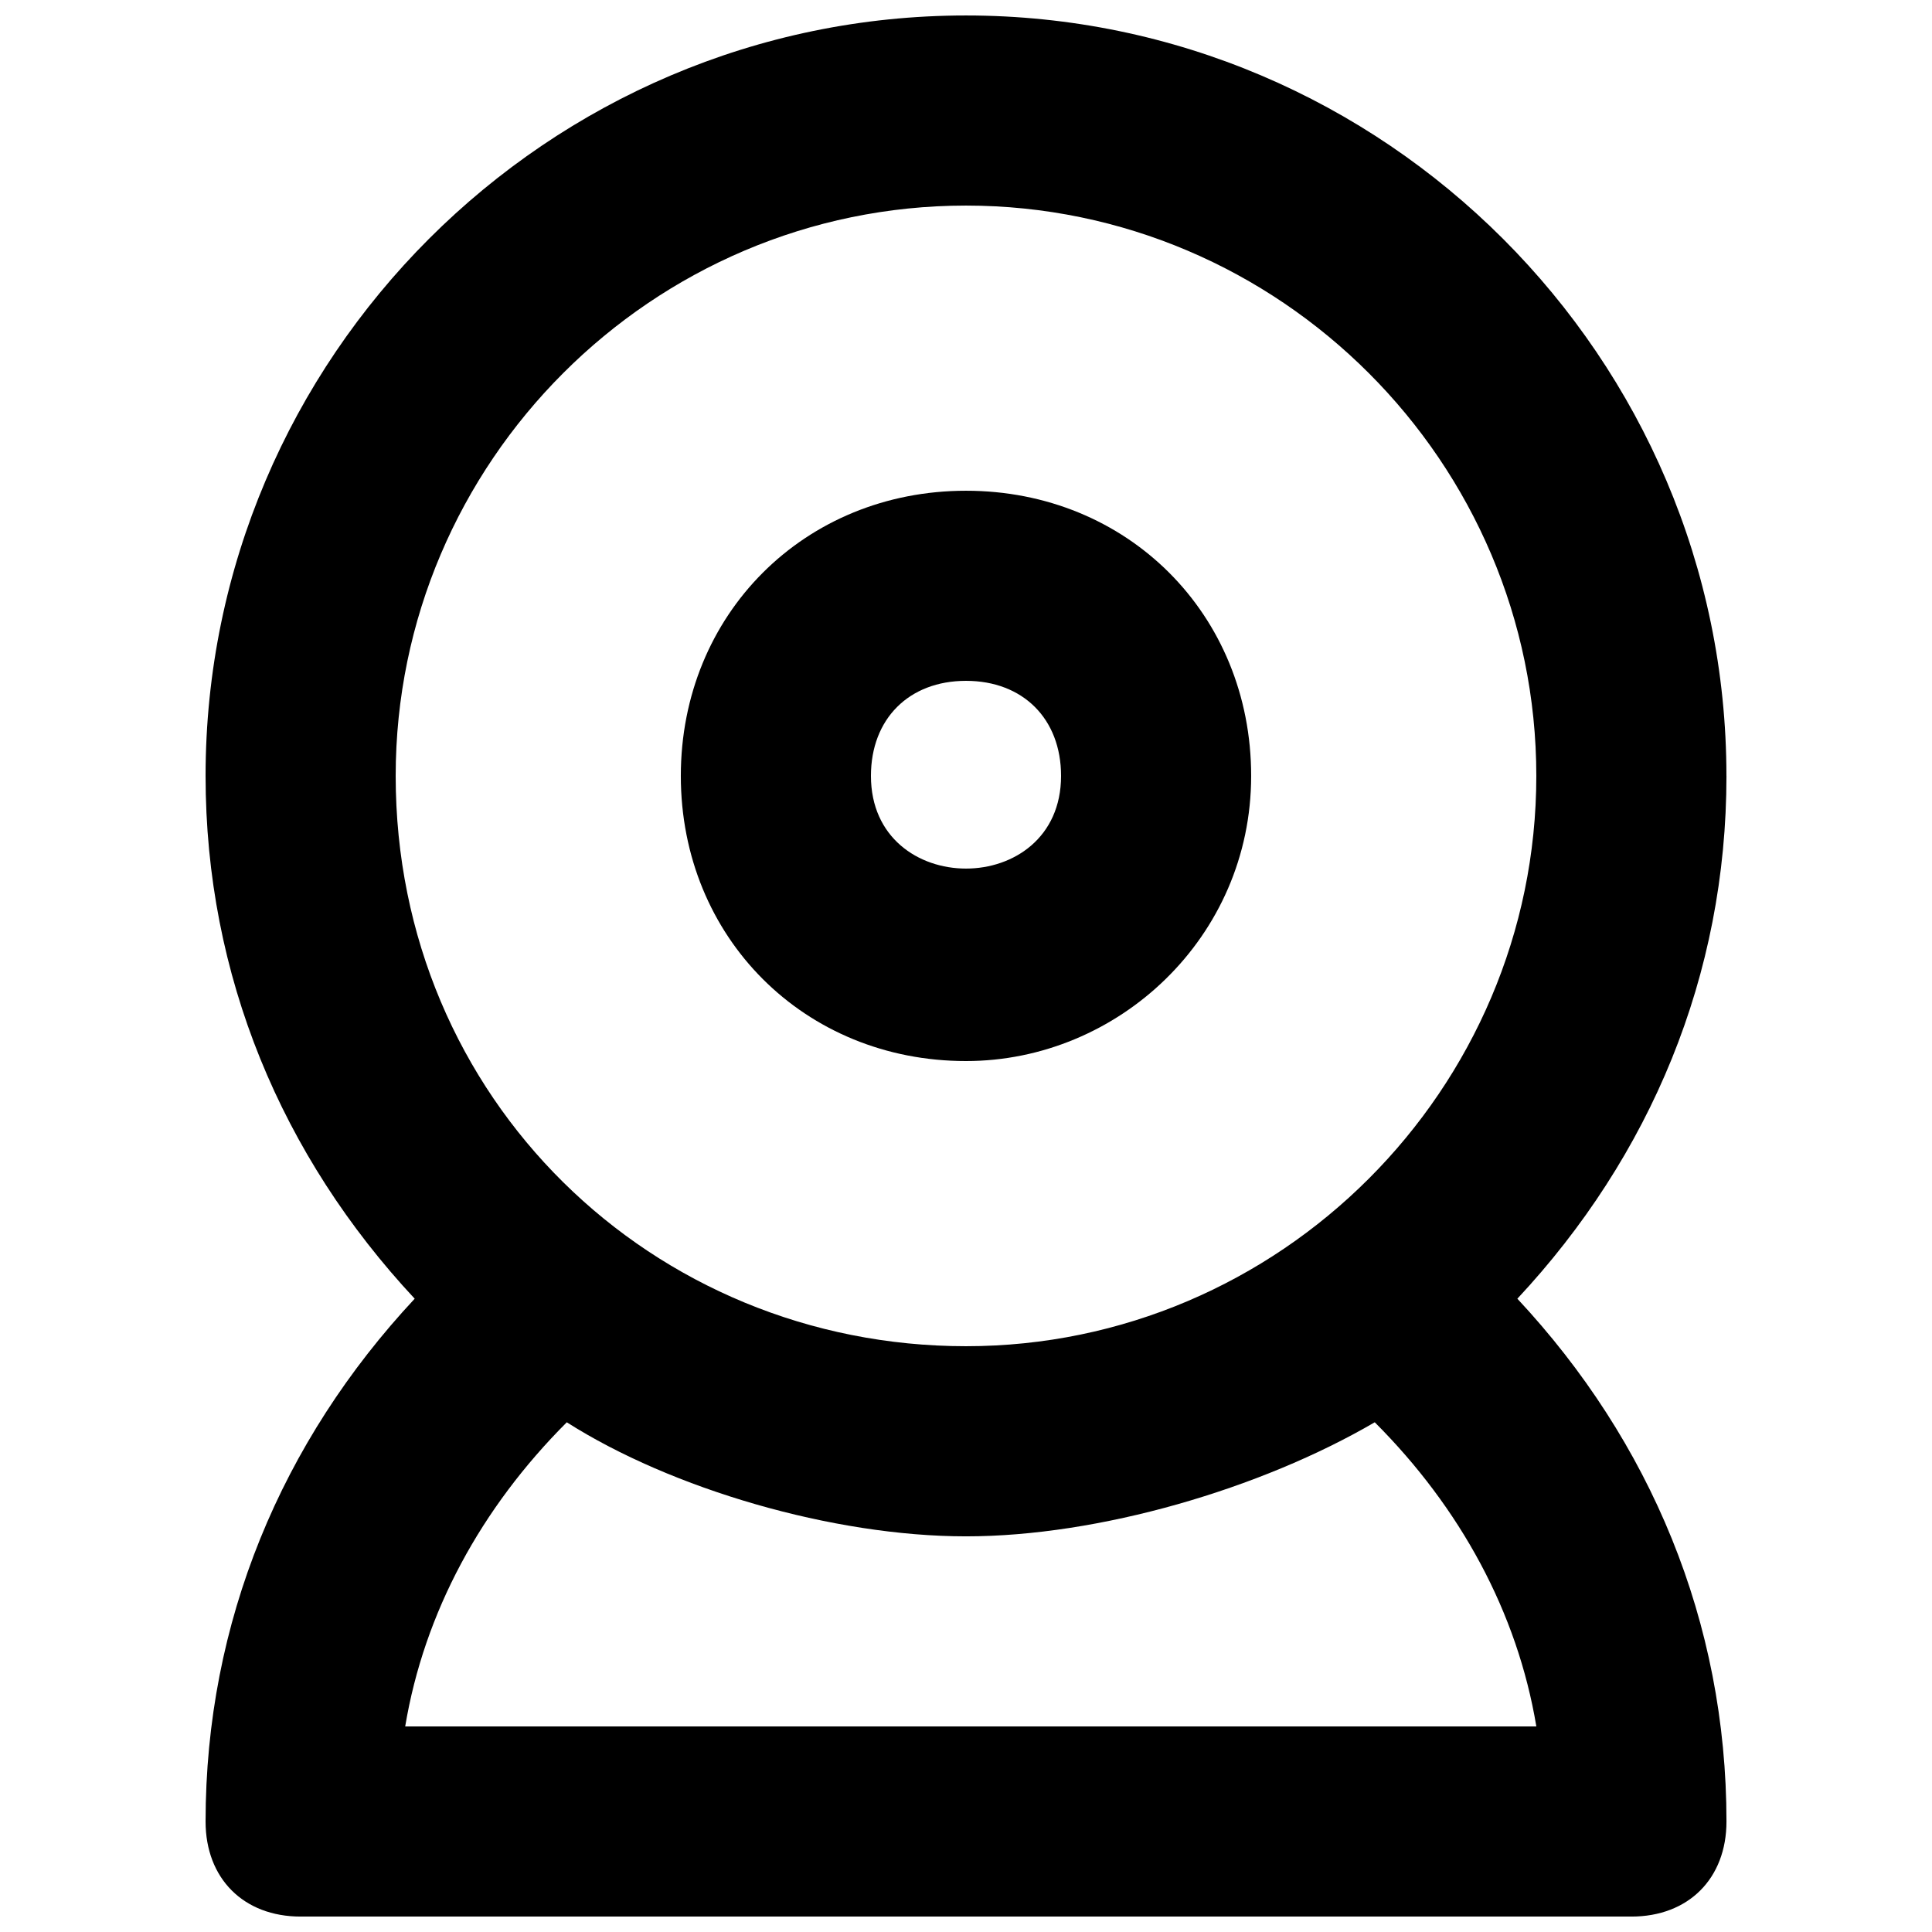
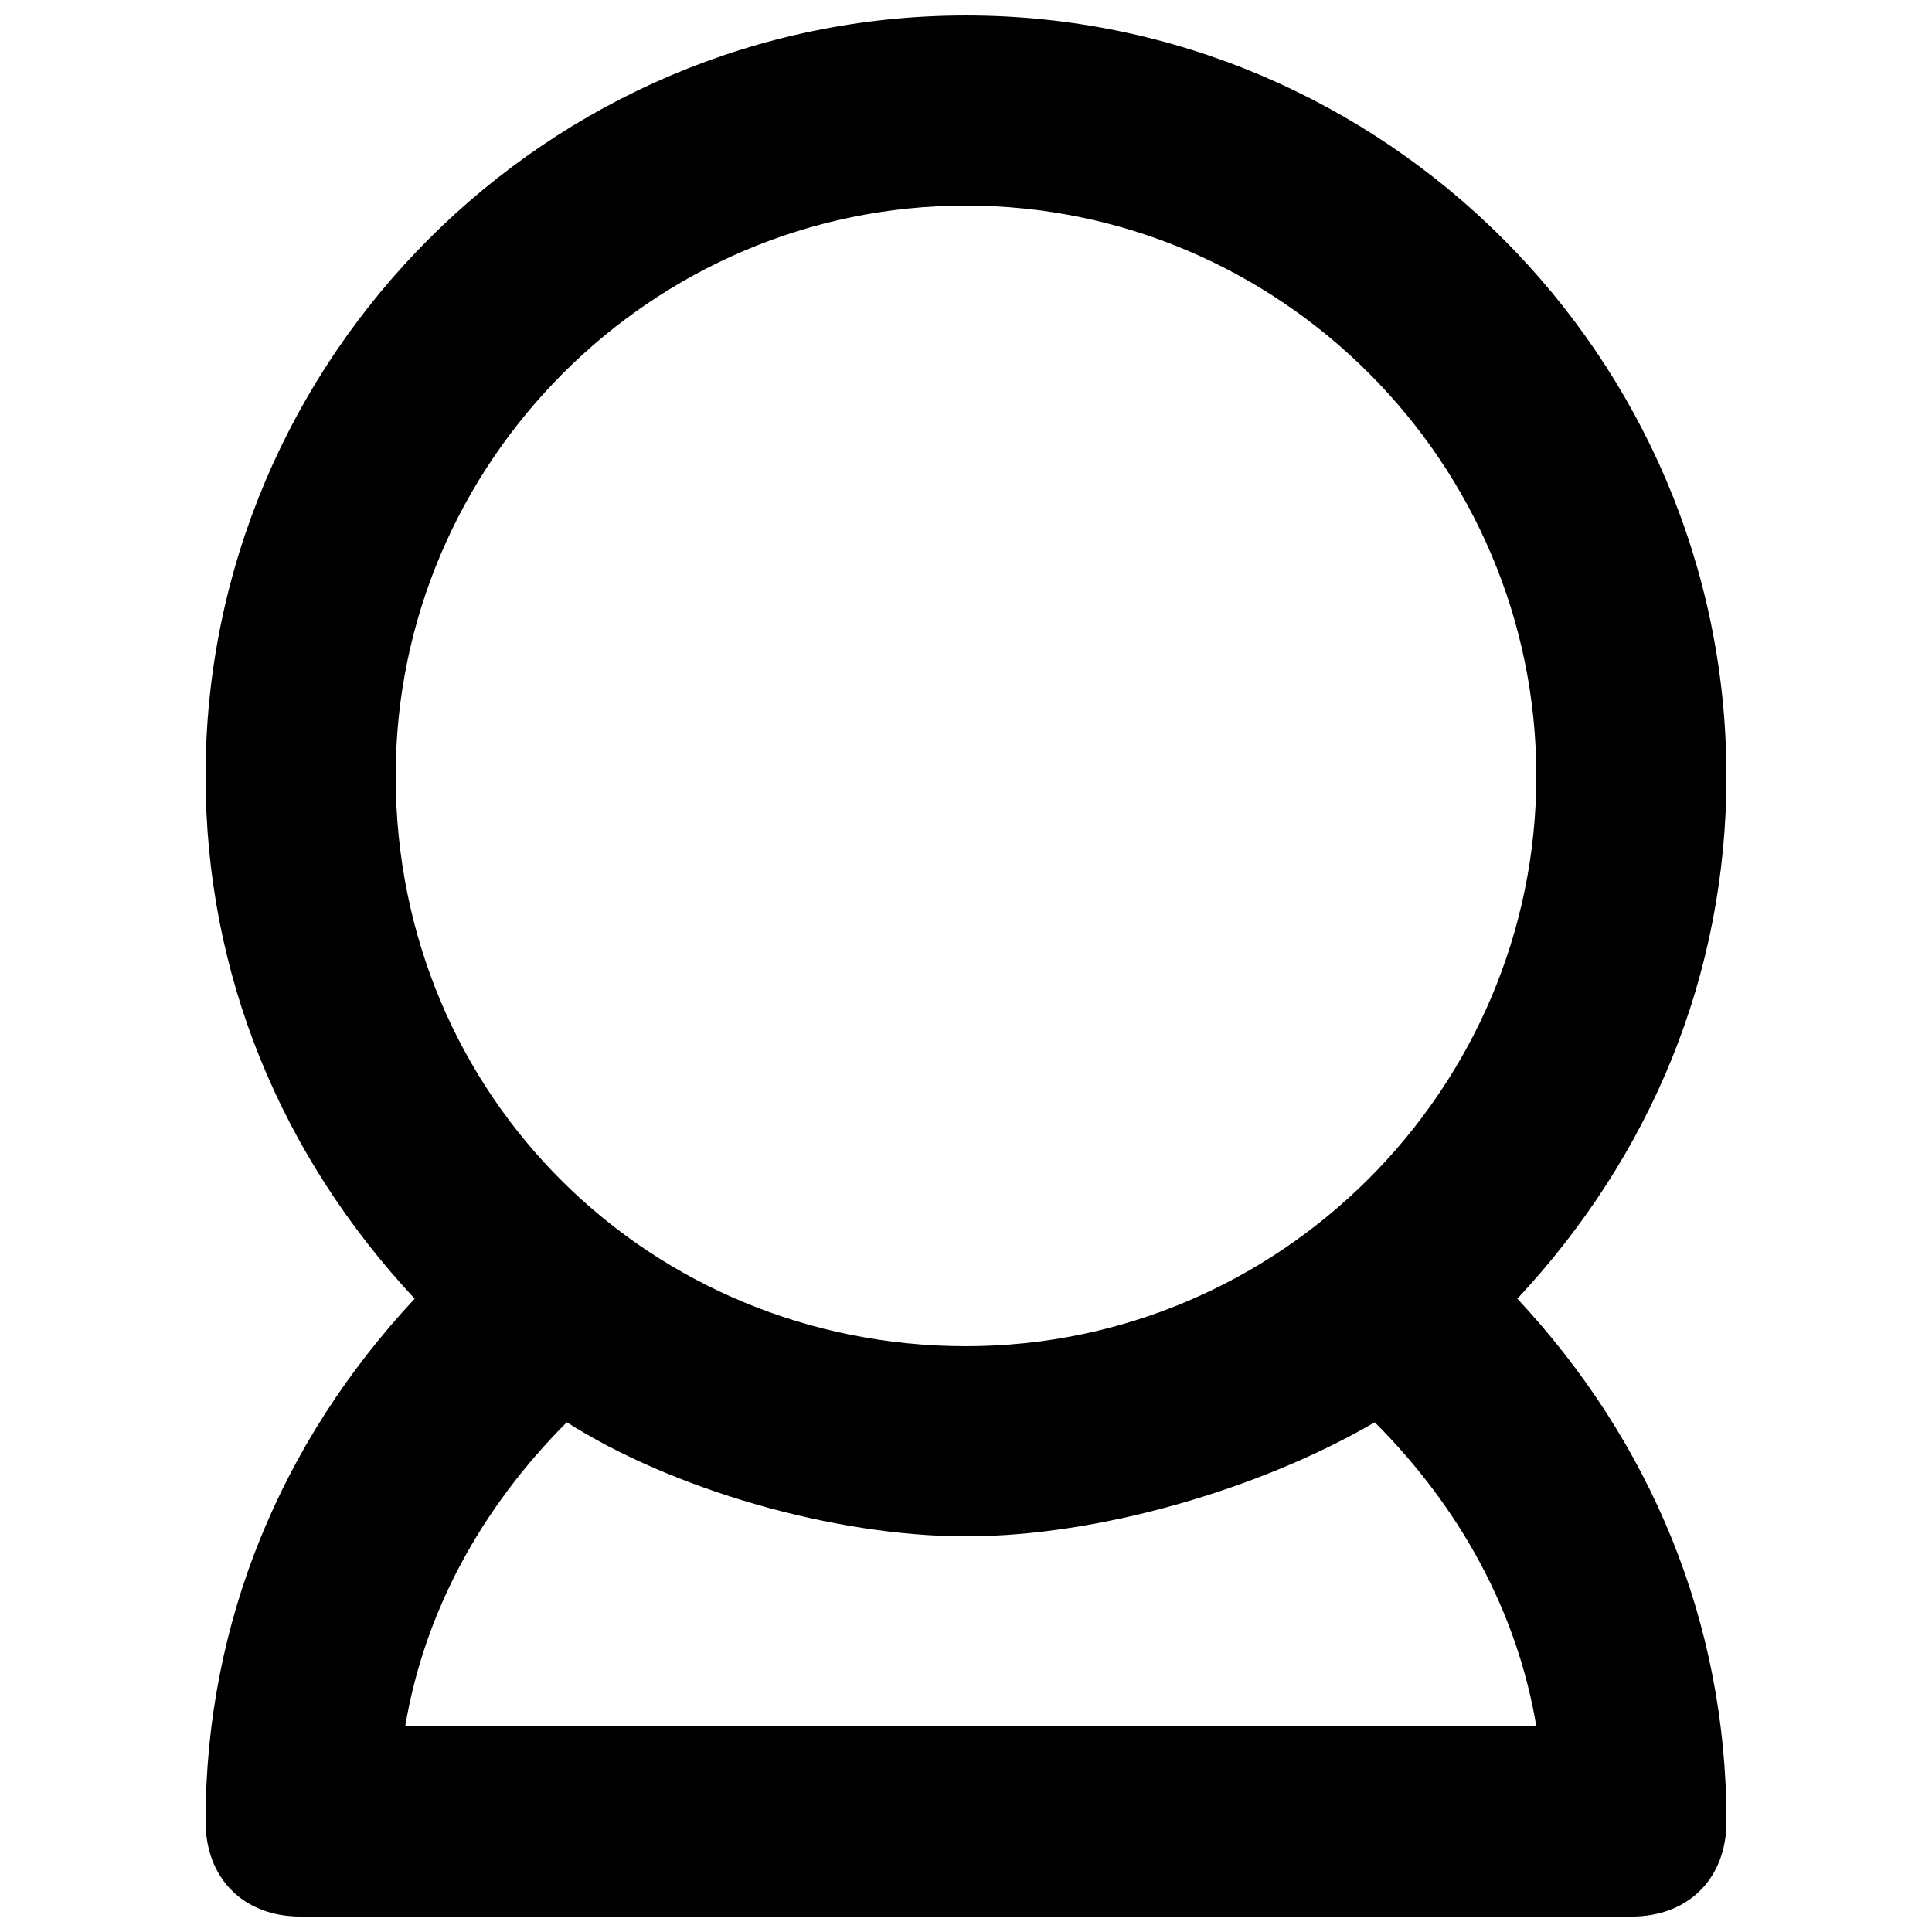
<svg xmlns="http://www.w3.org/2000/svg" width="800px" height="800px" version="1.1" viewBox="144 144 512 512">
  <defs>
    <clipPath id="a">
      <path d="m198 148.09h404v503.81h-404z" />
    </clipPath>
  </defs>
  <g clip-path="url(#a)">
    <path d="m601.52 349.62c0-110.84-90.688-201.52-201.52-201.52-110.84 0-201.52 90.688-201.52 201.52 0 52.898 20.152 100.76 55.418 138.55-35.266 37.785-55.418 85.648-55.418 138.55 0 15.113 10.078 25.191 25.191 25.191h352.67c15.113 0 25.191-10.078 25.191-25.191 0-52.898-20.152-100.76-55.418-138.55 35.262-37.785 55.414-85.648 55.414-138.55zm-201.52-151.14c83.129 0 151.14 68.016 151.14 151.14s-68.016 151.14-151.14 151.14-151.14-65.496-151.14-151.14c0-83.133 68.016-151.14 151.14-151.14zm-148.62 403.05c5.039-30.23 20.152-57.938 42.824-80.609 27.707 17.633 70.531 30.227 105.8 30.227 35.266 0 78.09-12.594 108.32-30.23 22.672 22.672 37.785 50.383 42.824 80.609z" />
  </g>
-   <path d="m400 425.19c40.305 0 75.57-32.746 75.57-75.57 0-42.824-32.746-75.57-75.57-75.57s-75.574 32.746-75.574 75.57c0 42.824 32.75 75.57 75.574 75.57zm0-100.76c15.113 0 25.191 10.078 25.191 25.191 0 32.746-50.383 32.746-50.383 0 0-15.113 10.074-25.191 25.191-25.191z" />
</svg>